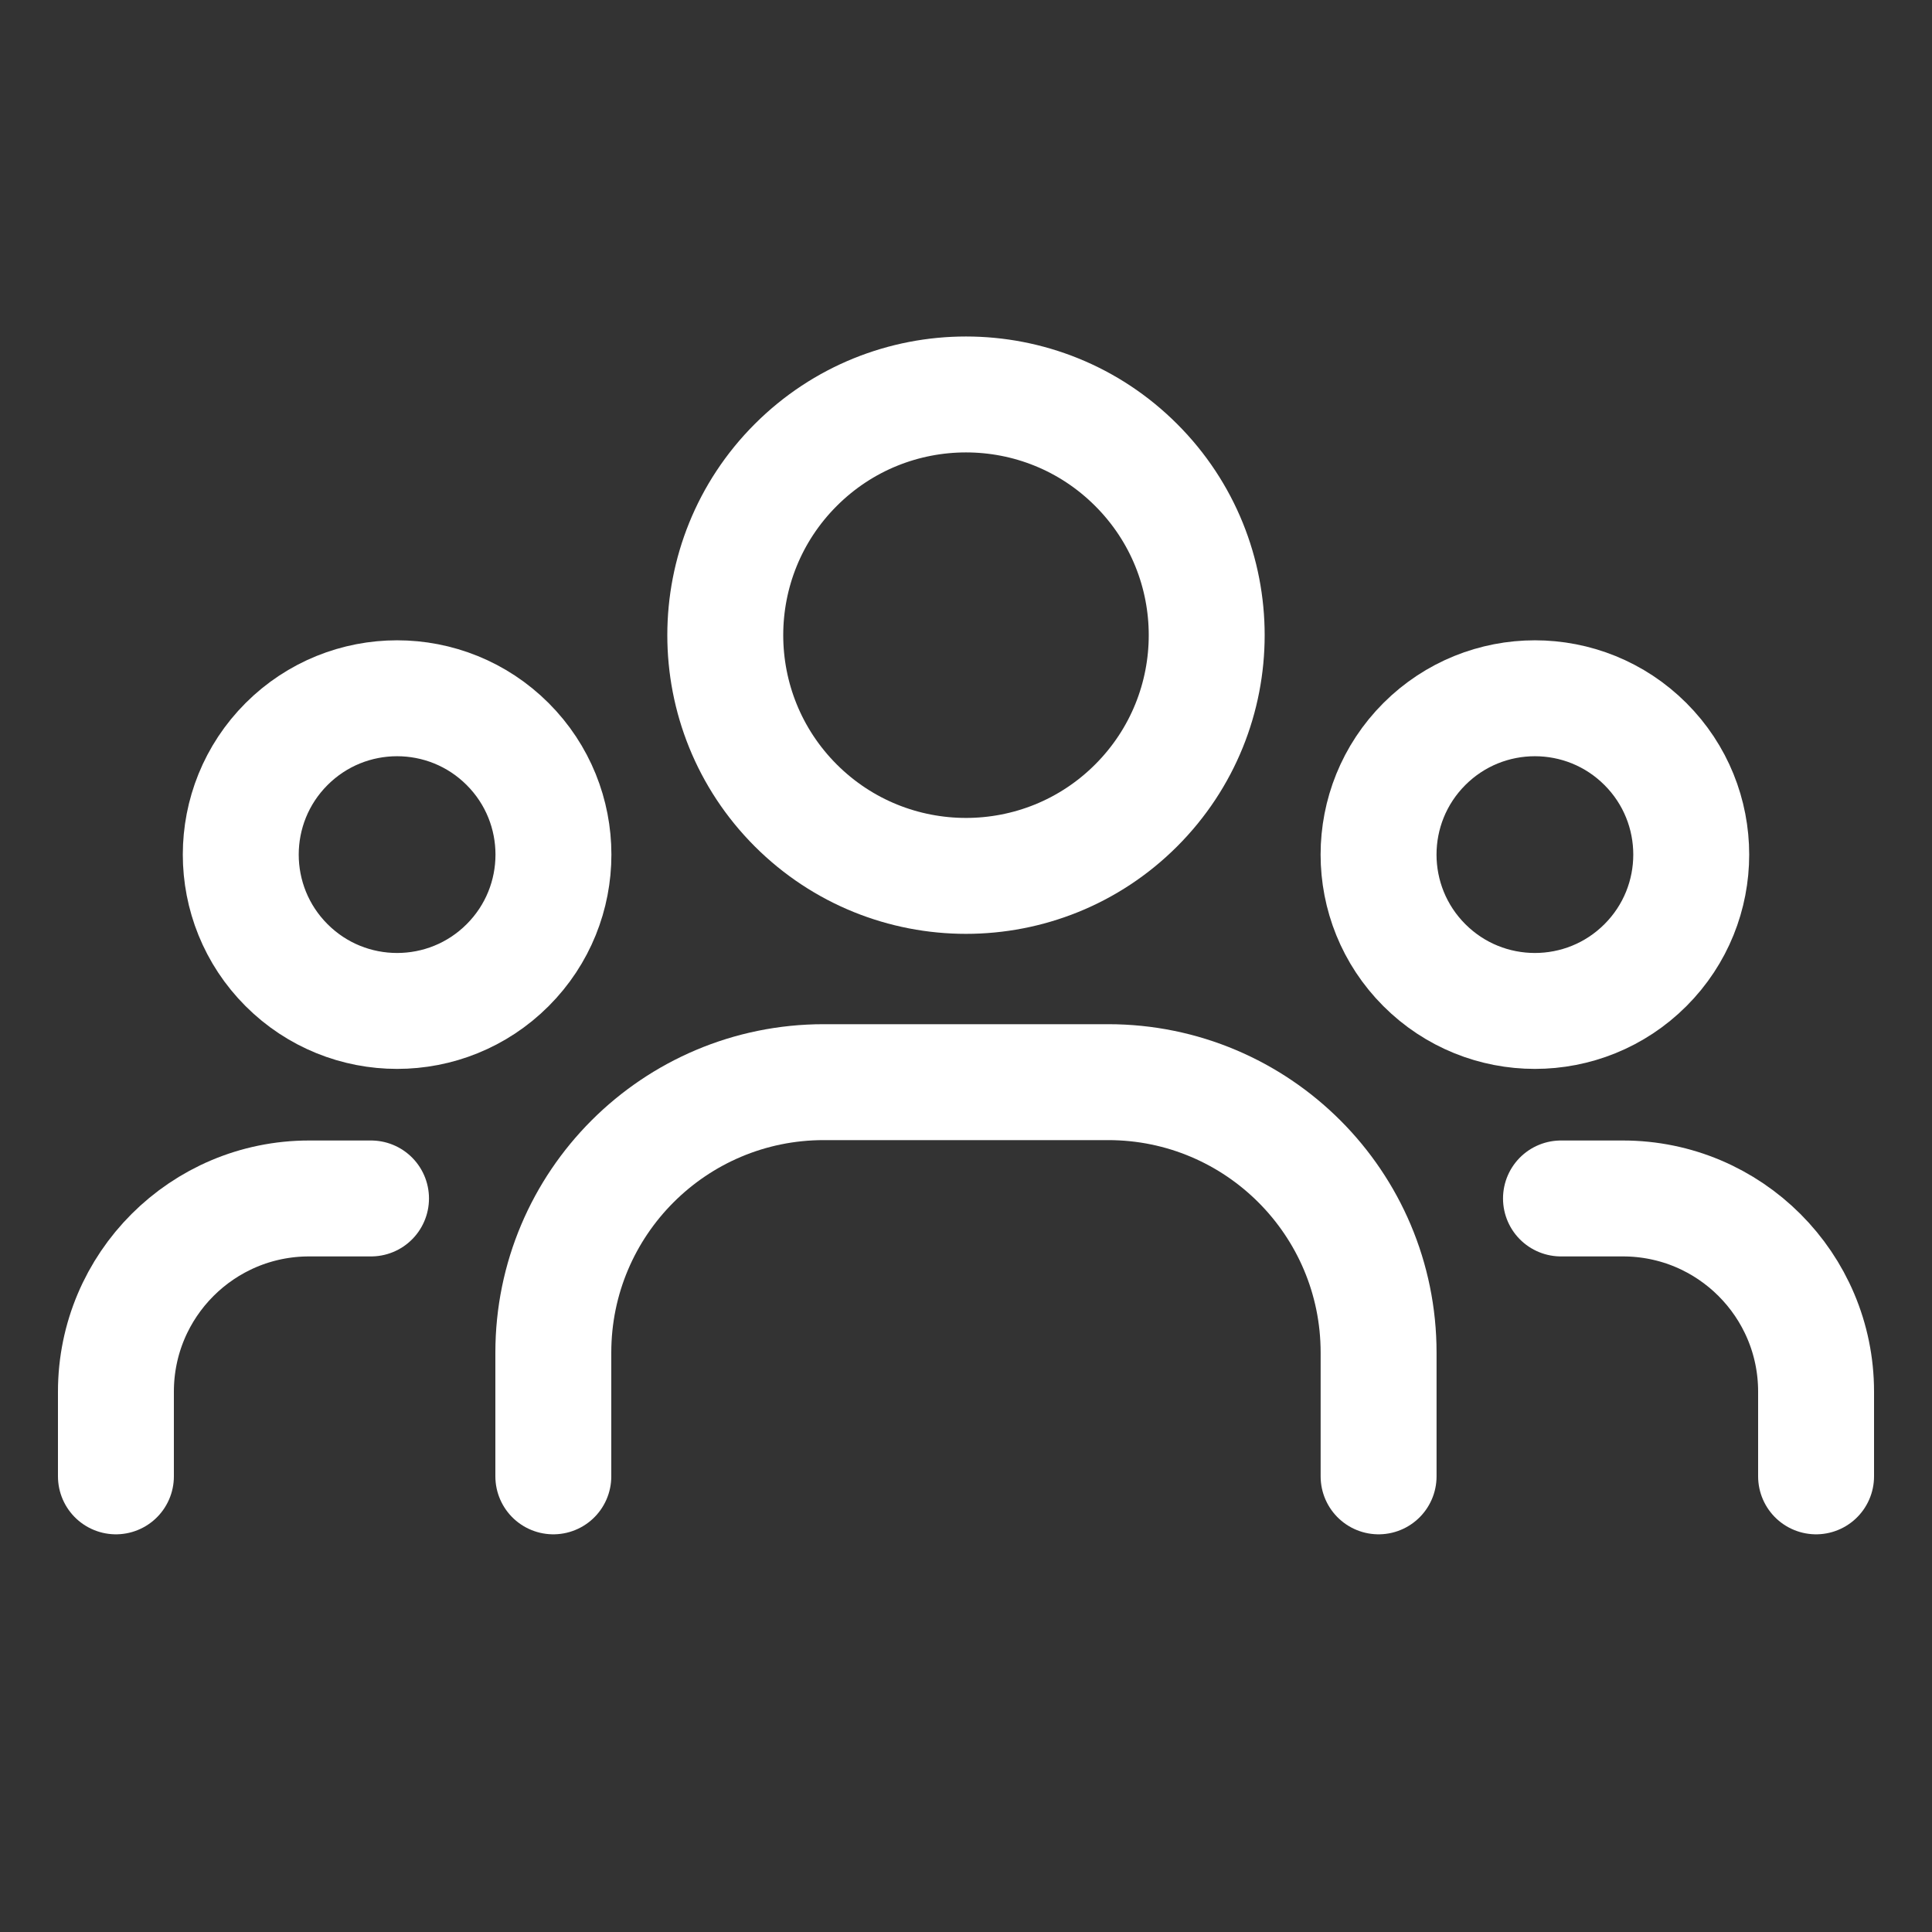
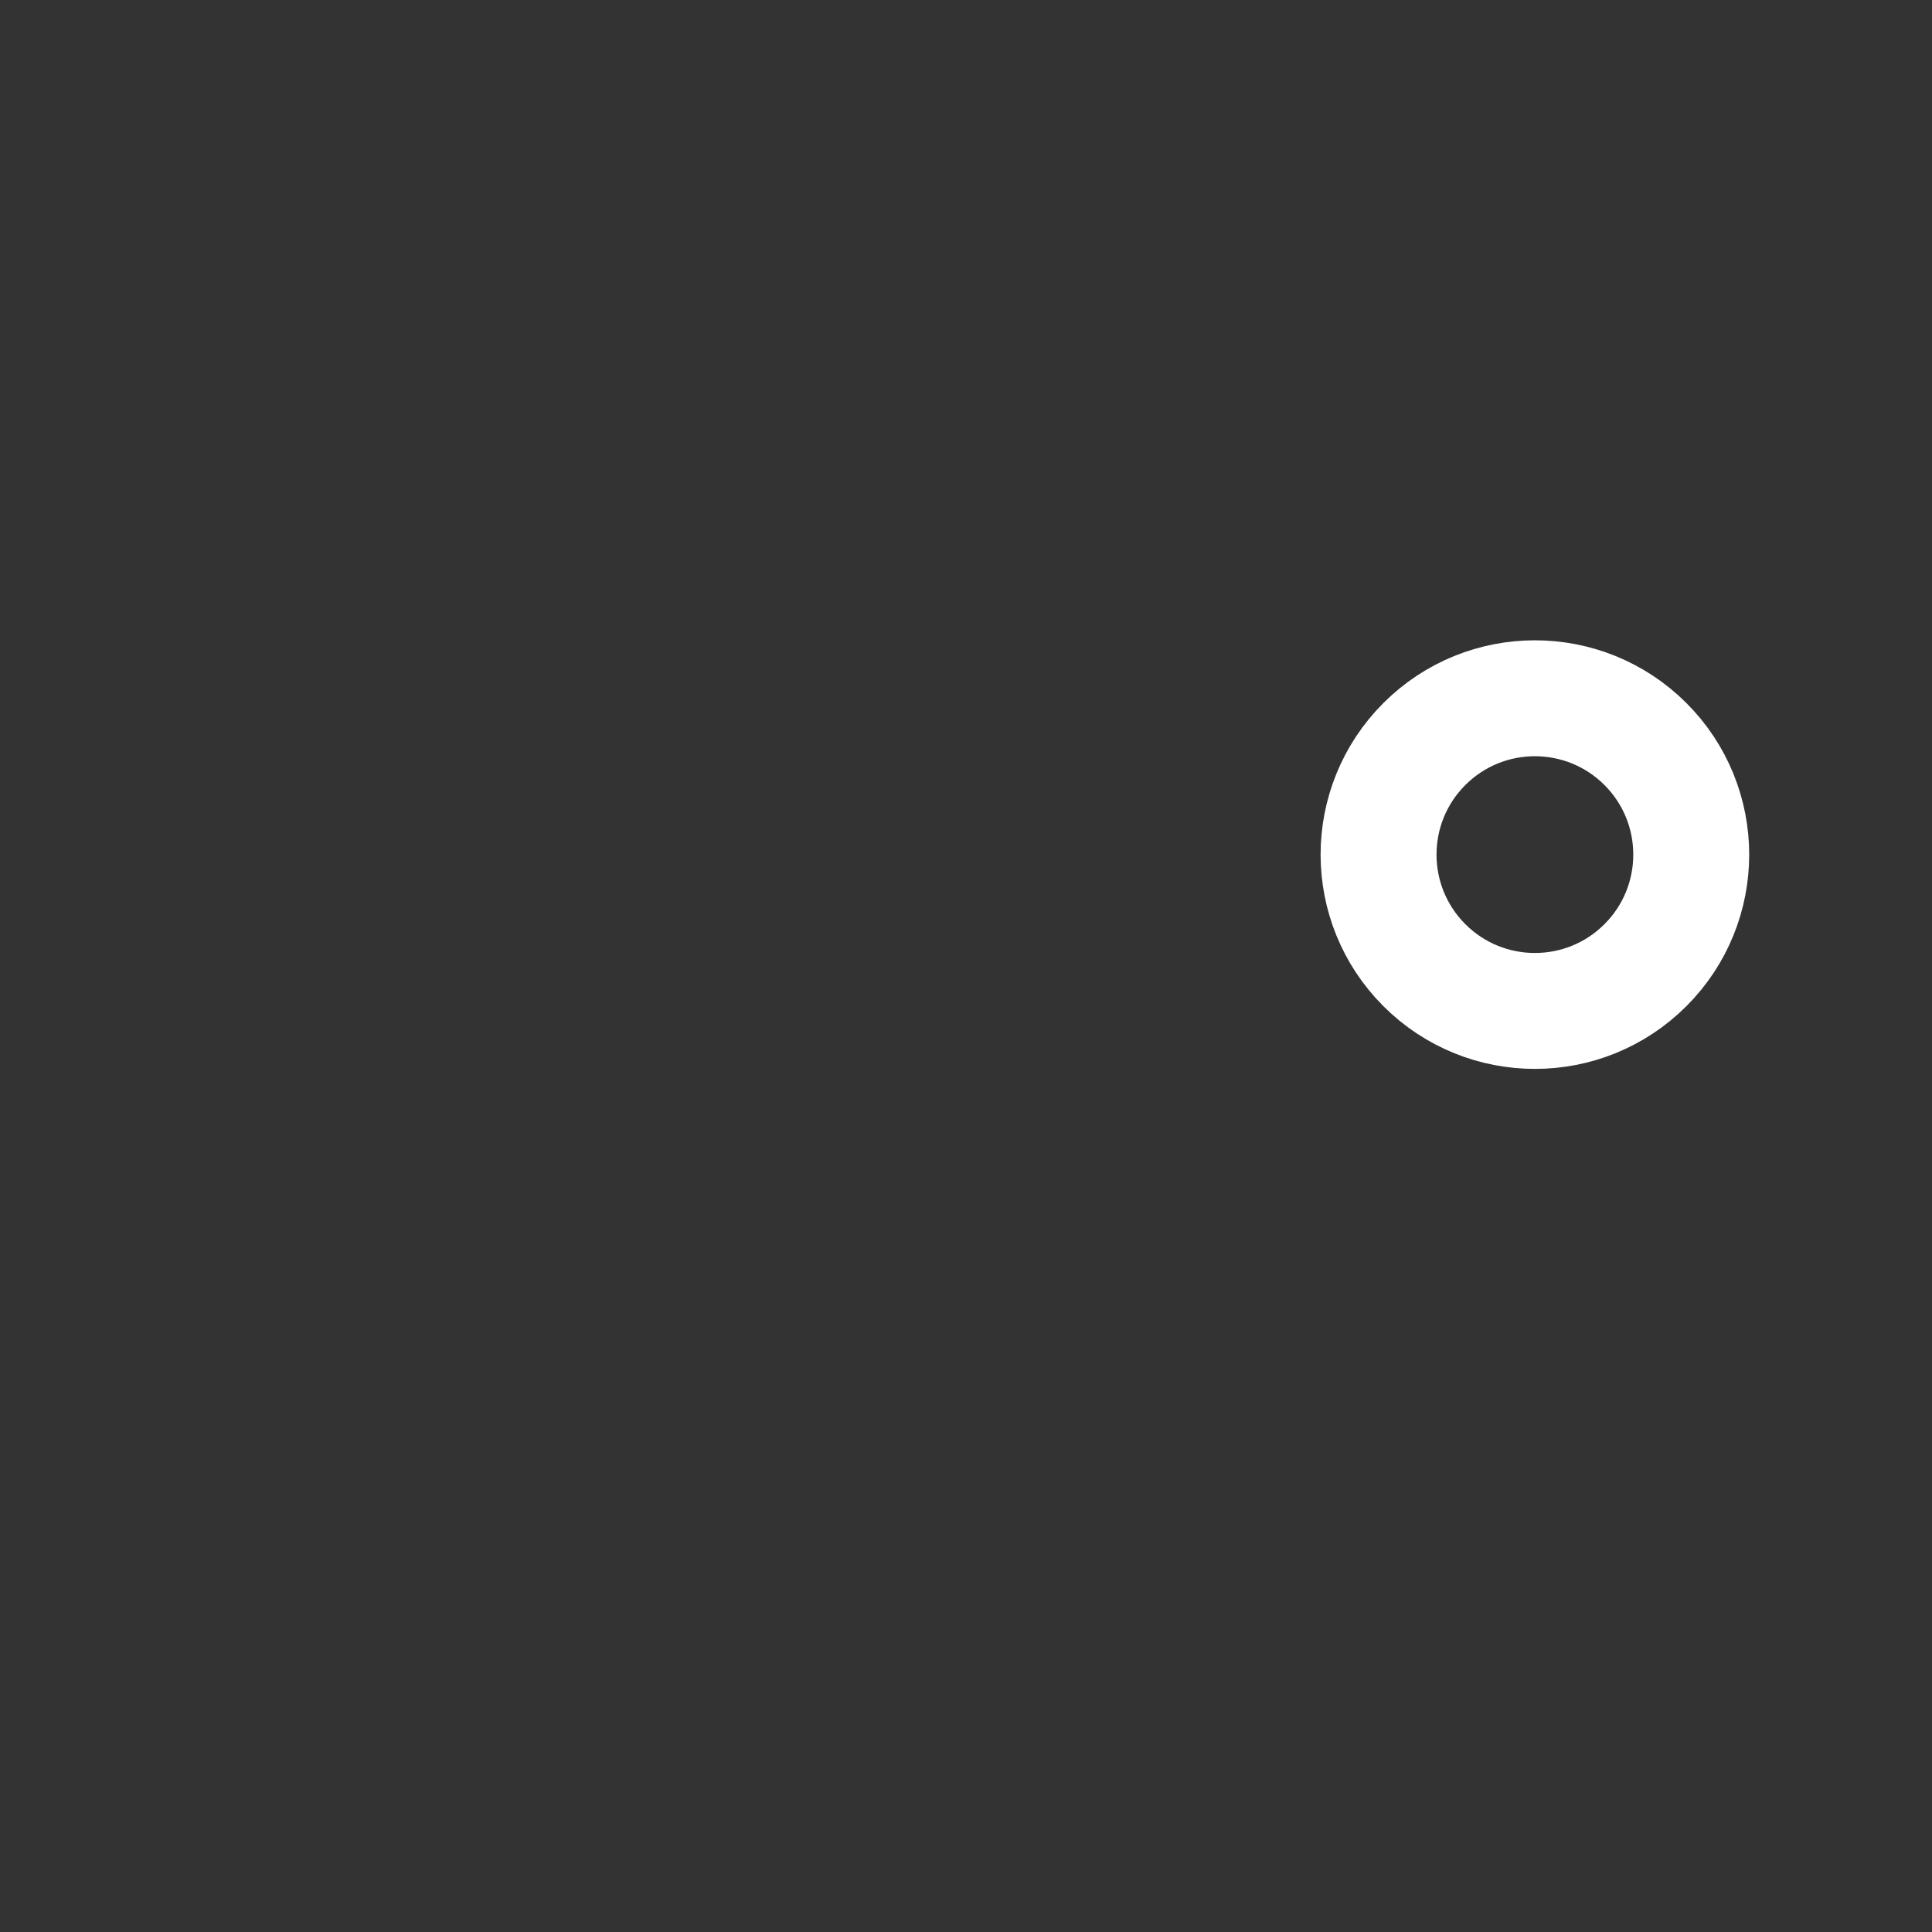
<svg xmlns="http://www.w3.org/2000/svg" width="25" height="25" viewBox="0 0 25 25" fill="none">
  <rect x="0" y="0" width="25" height="25" fill="#333333" stroke="none" />
  <path d="M21.292 9.628C22.082 10.418 22.082 11.699 21.292 12.489C20.502 13.279 19.221 13.279 18.431 12.489C17.641 11.699 17.641 10.418 18.431 9.628C19.221 8.838 20.502 8.838 21.292 9.628" stroke="white" stroke-width="1.5" stroke-linecap="round" stroke-linejoin="round" />
-   <path d="M14.702 6.017C15.919 7.233 15.919 9.205 14.702 10.422C13.486 11.638 11.514 11.638 10.297 10.422C9.081 9.205 9.081 7.233 10.297 6.017C11.514 4.8 13.486 4.8 14.702 6.017" stroke="white" stroke-width="1.5" stroke-linecap="round" stroke-linejoin="round" />
-   <path d="M6.569 9.628C7.359 10.418 7.359 11.699 6.569 12.489C5.779 13.279 4.498 13.279 3.708 12.489C2.918 11.699 2.918 10.418 3.708 9.628C4.498 8.838 5.779 8.838 6.569 9.628" stroke="white" stroke-width="1.5" stroke-linecap="round" stroke-linejoin="round" />
-   <path d="M23.5 19.104V18.008C23.5 16.627 22.381 15.508 21 15.508H20.199" stroke="white" stroke-width="1.5" stroke-linecap="round" stroke-linejoin="round" />
-   <path d="M1.5 19.104V18.008C1.5 16.627 2.619 15.508 4 15.508H4.801" stroke="white" stroke-width="1.5" stroke-linecap="round" stroke-linejoin="round" />
-   <path d="M17.839 19.104V17.503C17.839 15.57 16.272 14.003 14.339 14.003H10.66C8.727 14.003 7.16 15.57 7.16 17.503V19.104" stroke="white" stroke-width="1.5" stroke-linecap="round" stroke-linejoin="round" />
</svg>